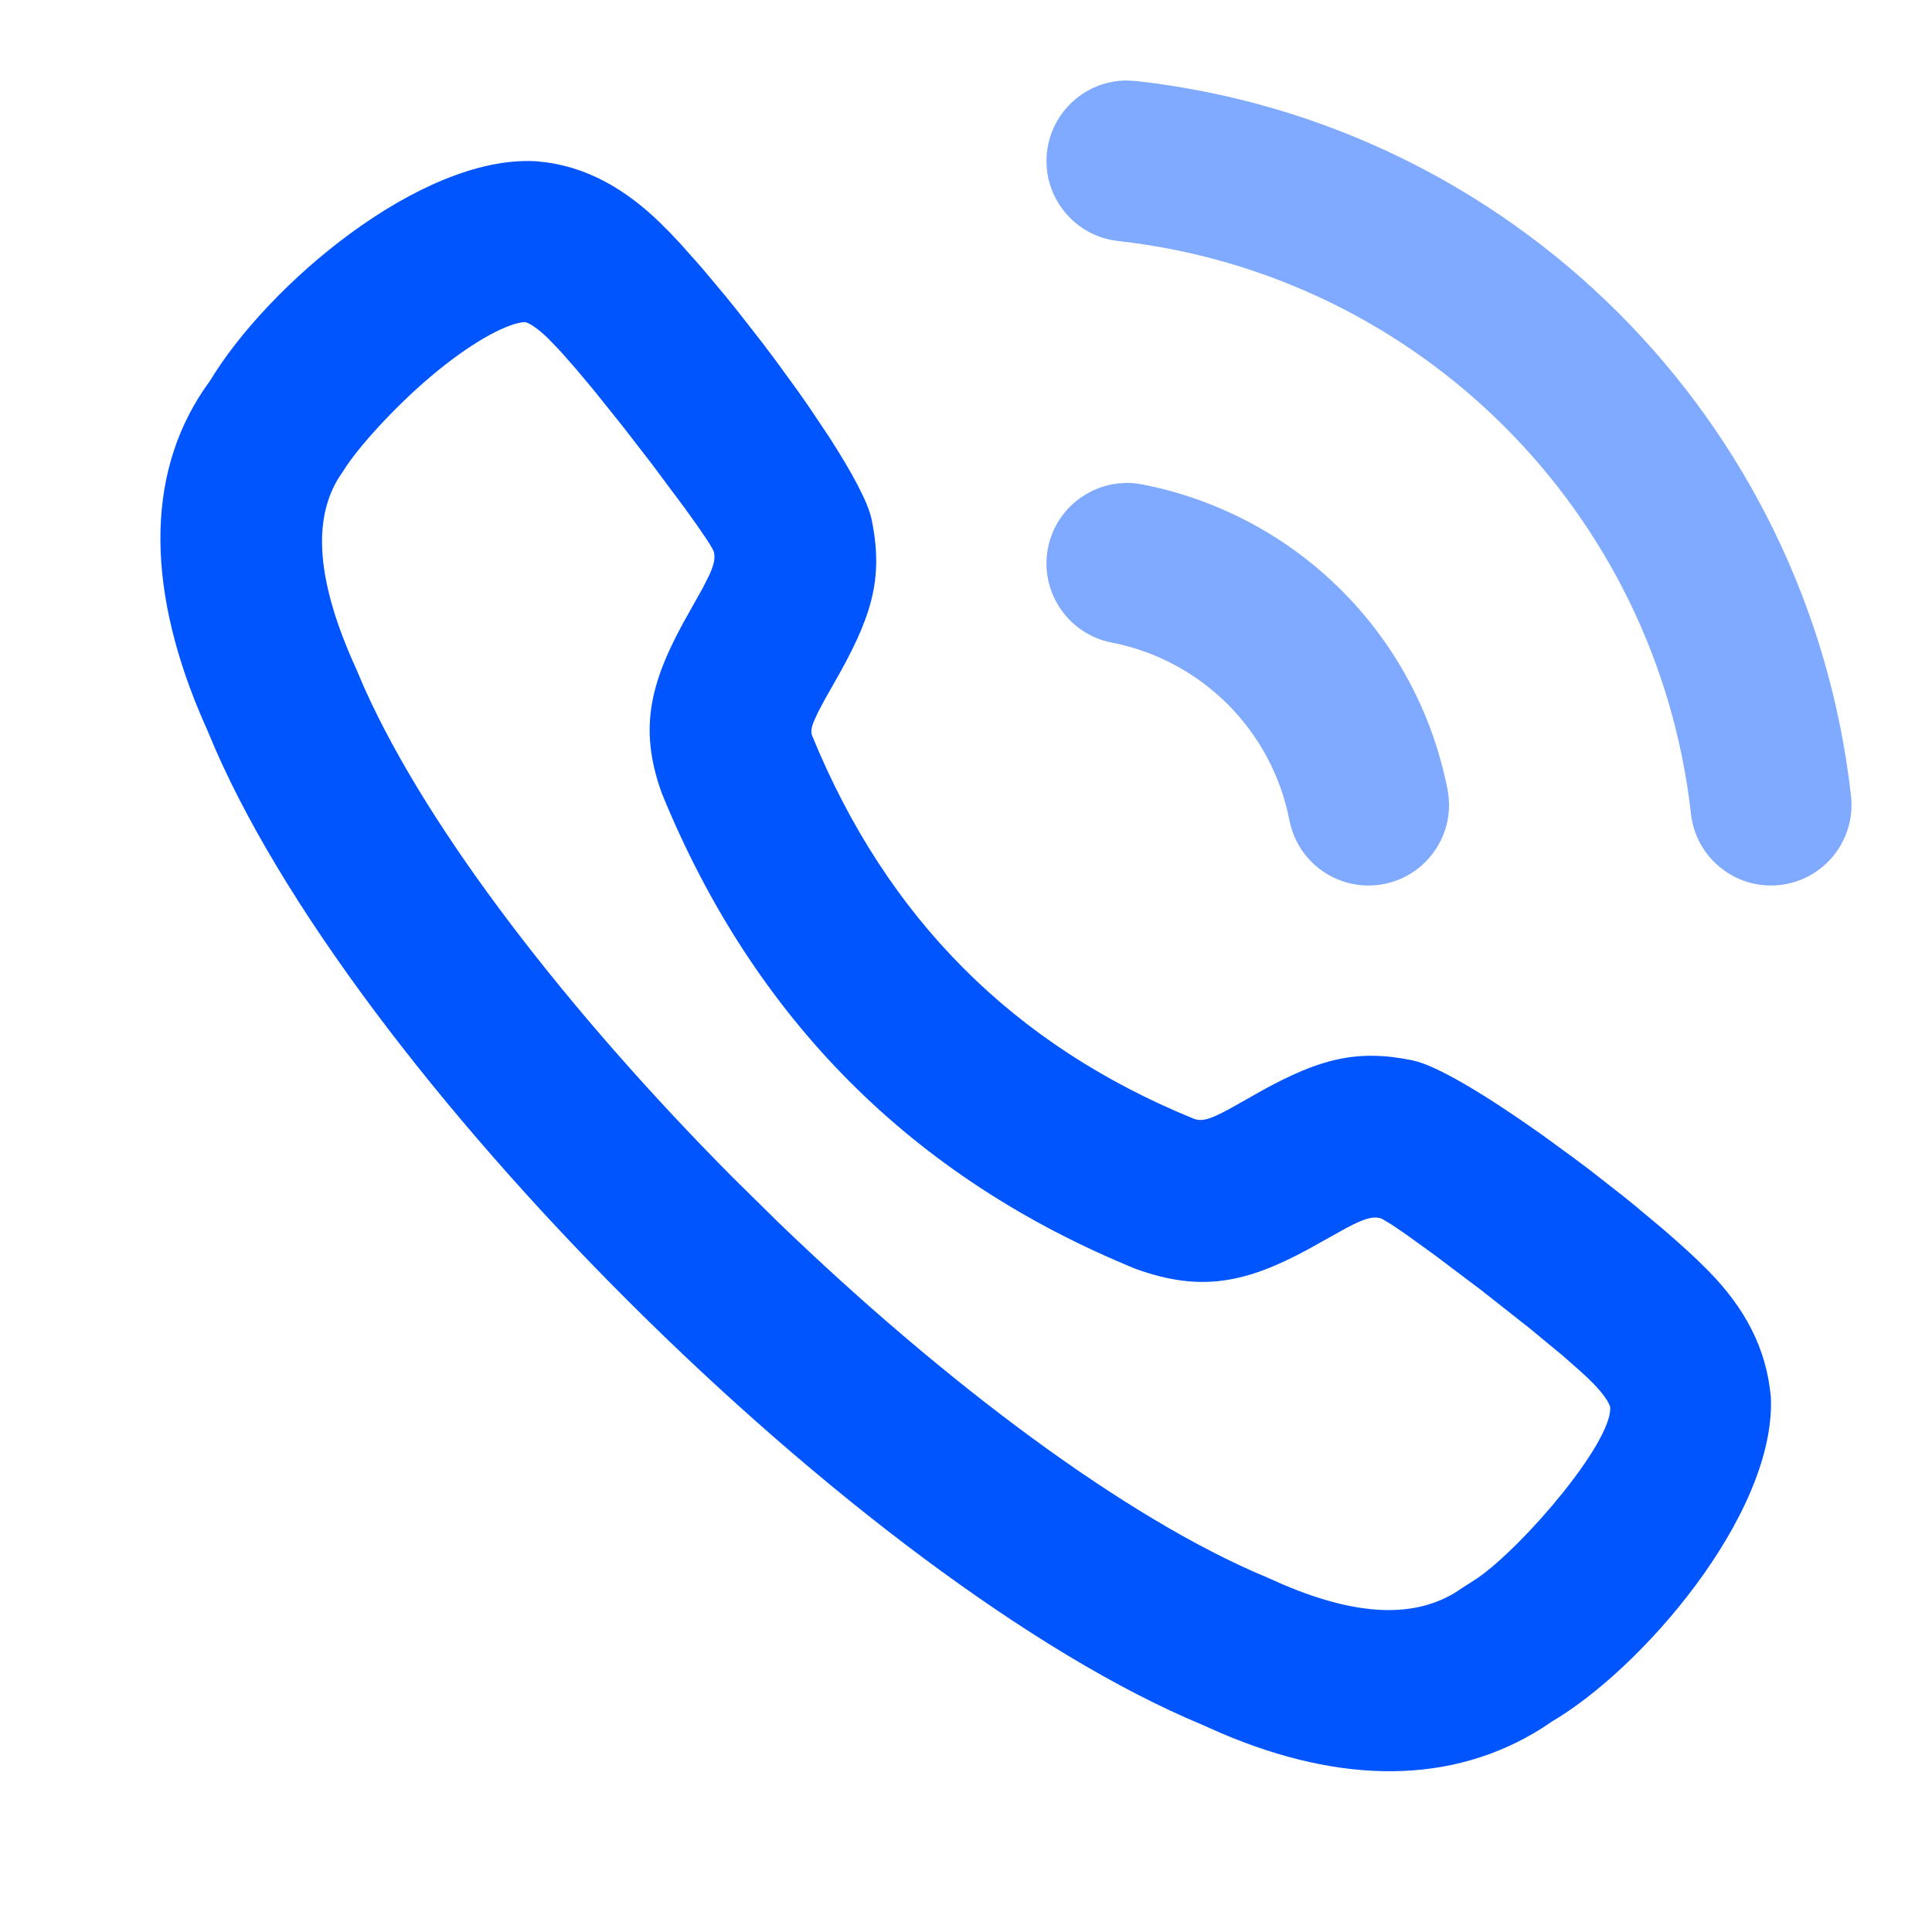
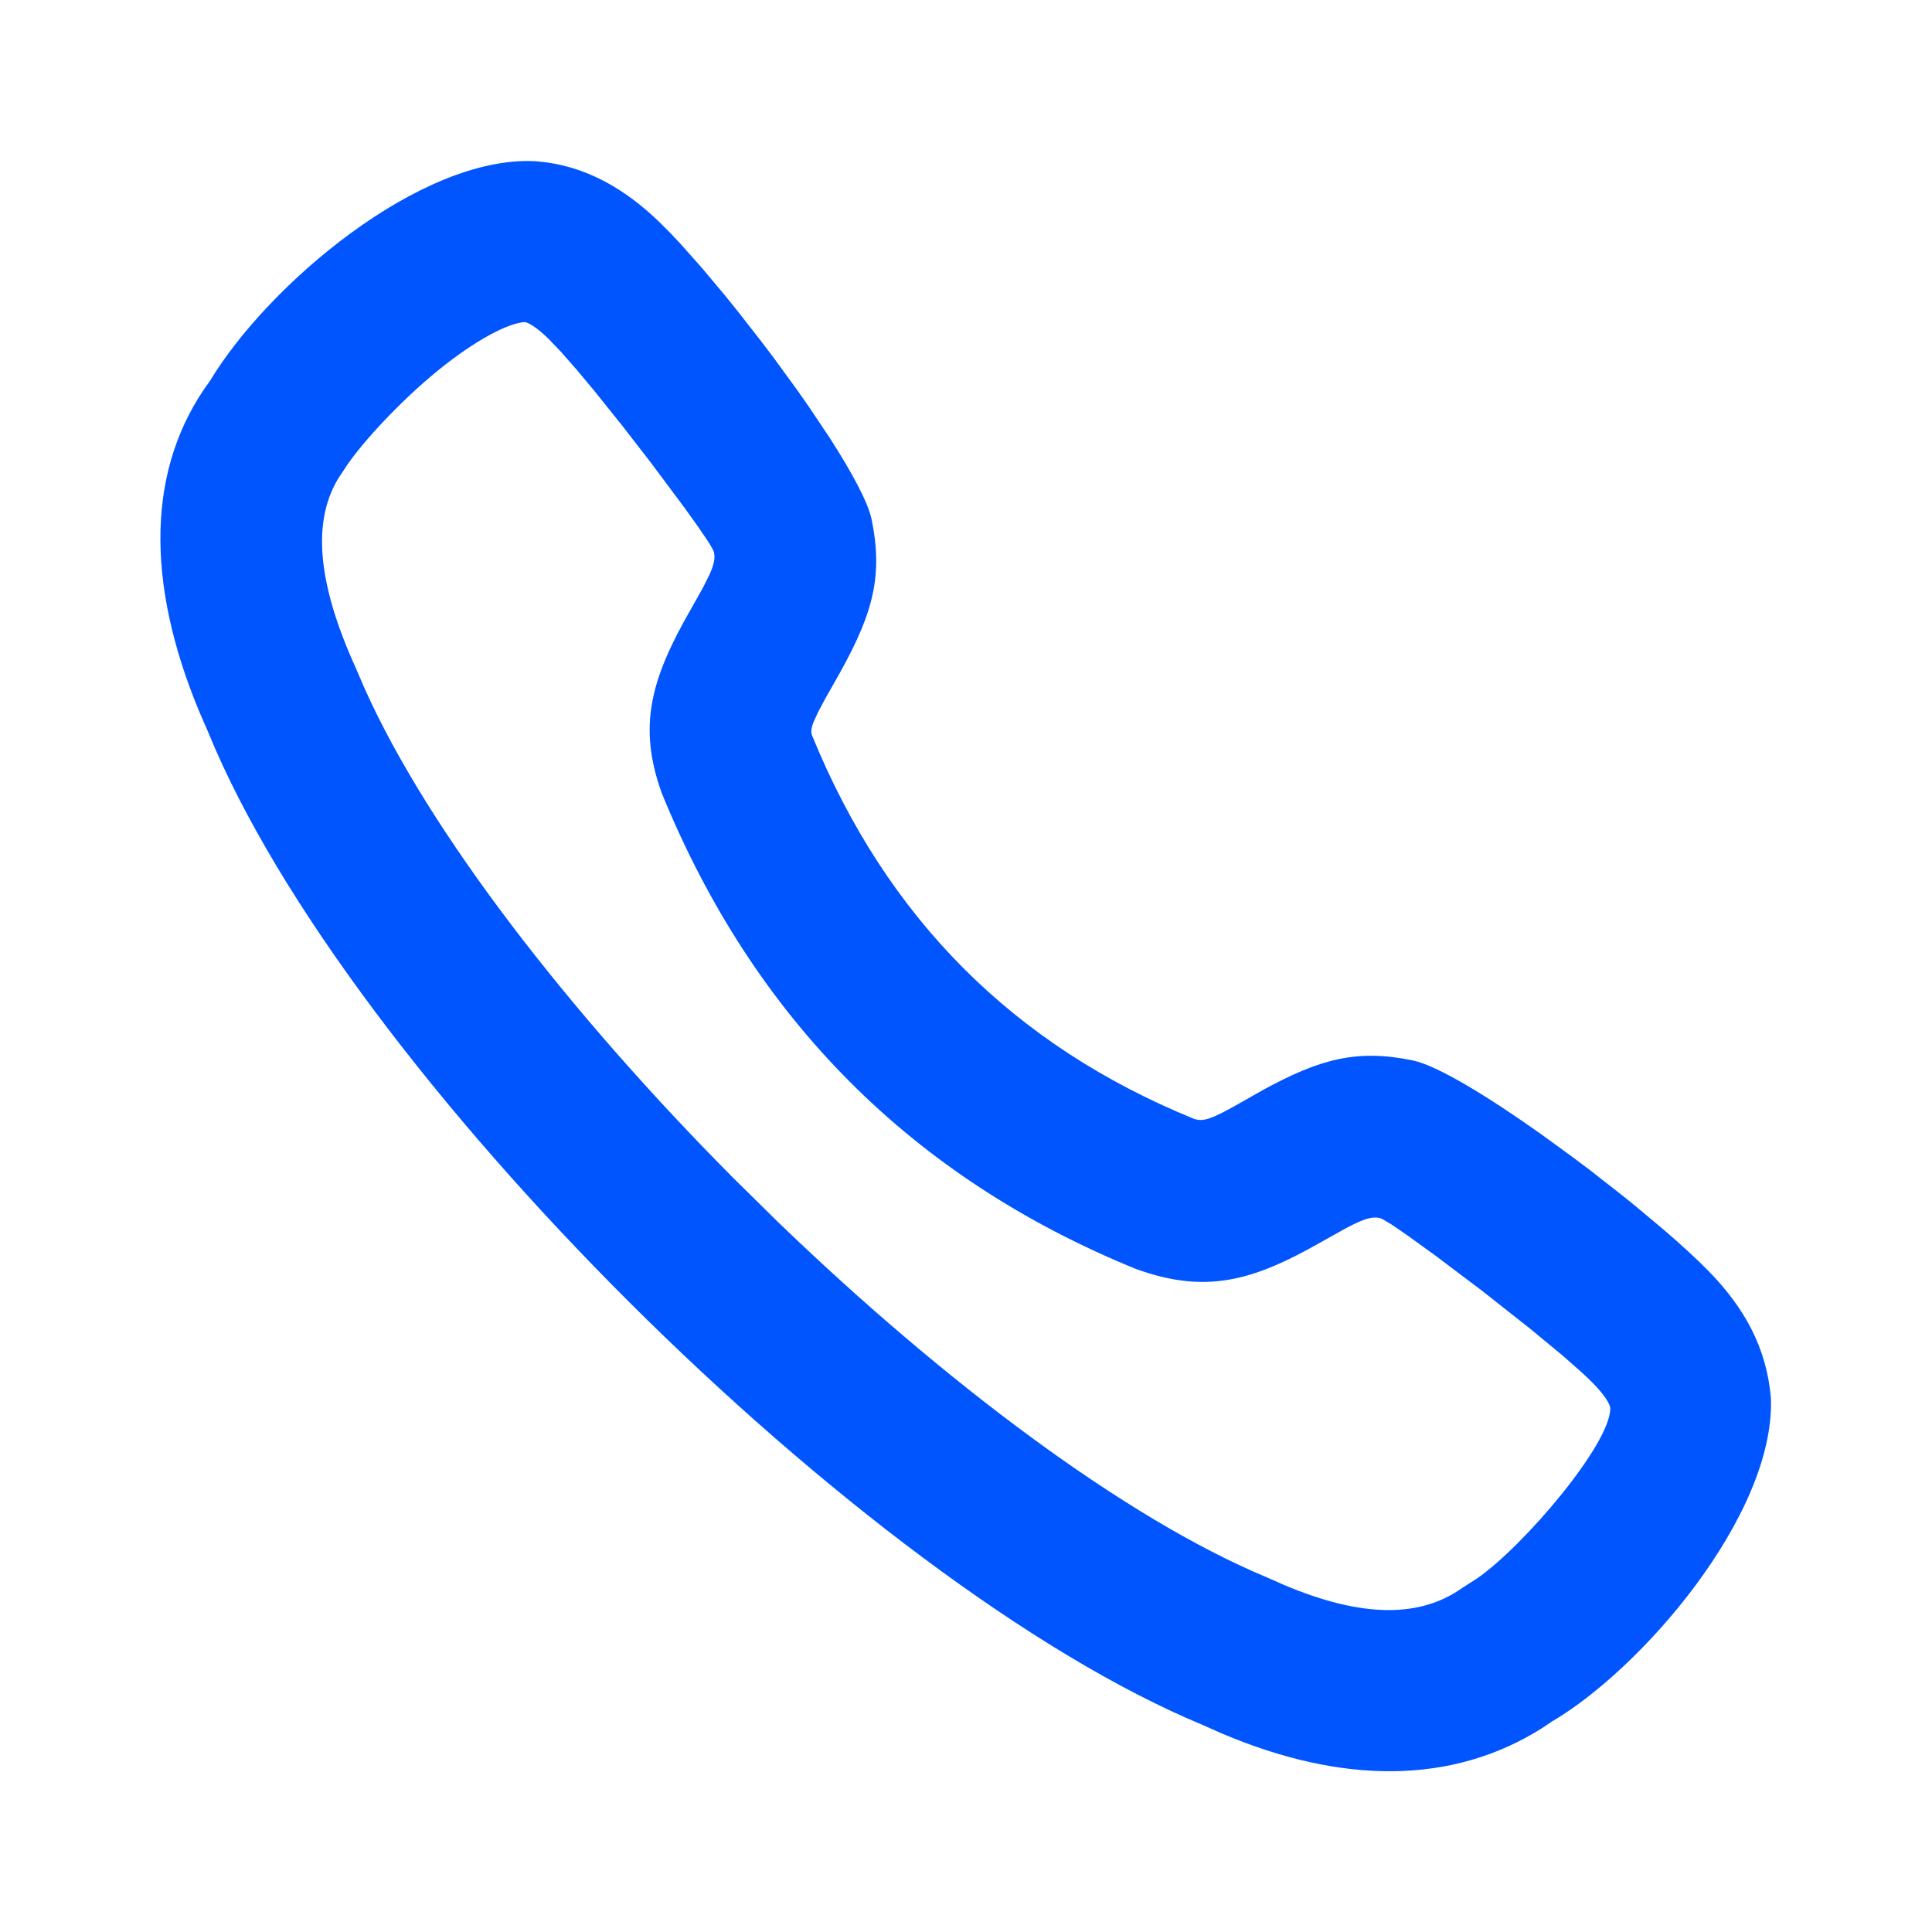
<svg xmlns="http://www.w3.org/2000/svg" width="24" height="24" viewBox="0 0 24 24" fill="none">
  <path fill-rule="evenodd" clip-rule="evenodd" d="M6.679 2.005L6.64 2.002C5.217 1.936 3.328 3.537 2.608 4.732C1.818 5.803 1.803 7.231 2.48 8.851L2.586 9.095C4.304 13.303 10.712 19.669 14.935 21.426L15.172 21.531C16.665 22.167 18.038 22.175 19.16 21.465L19.288 21.379L19.25 21.402C20.375 20.758 22.05 18.825 21.999 17.371C21.947 16.736 21.662 16.237 21.225 15.79C21.082 15.644 20.892 15.469 20.672 15.28L20.322 14.987C20.261 14.937 20.199 14.886 20.135 14.836L19.745 14.531C19.678 14.48 19.611 14.43 19.544 14.38L19.143 14.088C18.479 13.617 17.854 13.236 17.551 13.173C16.857 13.029 16.393 13.155 15.688 13.541L15.432 13.686C15.037 13.913 14.942 13.938 14.826 13.896C12.592 12.984 11.016 11.408 10.088 9.137C10.074 9.098 10.074 9.055 10.105 8.972L10.16 8.851L10.252 8.678L10.347 8.511C10.819 7.69 10.984 7.207 10.827 6.451C10.783 6.238 10.583 5.869 10.306 5.438L10.051 5.057C10.006 4.991 9.96 4.925 9.913 4.859L9.621 4.458C9.571 4.391 9.521 4.324 9.47 4.258L9.165 3.867C9.115 3.804 9.064 3.741 9.014 3.68L8.721 3.33L8.449 3.024C8.363 2.931 8.283 2.848 8.209 2.776C7.763 2.34 7.265 2.055 6.679 2.005ZM6.485 4.004L6.525 4.001L6.508 3.998C6.557 4.002 6.667 4.065 6.811 4.206L6.97 4.372L7.163 4.592L7.381 4.853L7.732 5.291L8.085 5.747L8.502 6.306L8.666 6.535L8.788 6.714C8.836 6.789 8.865 6.84 8.869 6.859C8.884 6.93 8.875 7.001 8.814 7.137L8.734 7.297L8.58 7.572C8.082 8.438 7.921 9.024 8.222 9.856C9.368 12.662 11.339 14.633 14.107 15.762C14.913 16.055 15.477 15.938 16.245 15.522L16.724 15.255C16.956 15.132 17.05 15.111 17.143 15.131L17.172 15.143L17.287 15.212L17.466 15.334L17.825 15.593L18.406 16.031L19.007 16.505L19.409 16.837L19.628 17.03C19.694 17.089 19.75 17.142 19.794 17.188C19.936 17.333 19.999 17.443 20.003 17.488C20.017 17.926 18.933 19.201 18.353 19.605L18.17 19.722C17.654 20.092 16.94 20.108 15.944 19.686L15.741 19.596C13.975 18.861 11.717 17.16 9.659 15.175L9.103 14.627C7.086 12.596 5.33 10.342 4.526 8.545L4.422 8.303C3.928 7.216 3.886 6.467 4.203 5.942L4.271 5.84C4.441 5.565 4.895 5.063 5.346 4.681C5.824 4.275 6.256 4.037 6.485 4.004Z" fill="#0055FF" />
  <g opacity="0.5">
-     <path fill-rule="evenodd" clip-rule="evenodd" d="M14.11 1.006L13.994 1C13.493 1.002 13.063 1.38 13.006 1.89C12.945 2.438 13.341 2.933 13.889 2.994C17.631 3.41 20.586 6.365 21.006 10.112C21.068 10.66 21.563 11.055 22.111 10.994C22.66 10.932 23.055 10.437 22.994 9.888C22.469 5.214 18.781 1.525 14.11 1.006ZM14.191 6.018C13.649 5.913 13.124 6.267 13.018 6.809C12.913 7.351 13.267 7.876 13.809 7.982C14.927 8.2 15.8 9.073 16.018 10.191C16.124 10.733 16.649 11.087 17.191 10.982C17.733 10.876 18.087 10.351 17.982 9.809C17.608 7.891 16.109 6.392 14.191 6.018Z" fill="#0055FF" />
-   </g>
+     </g>
</svg>